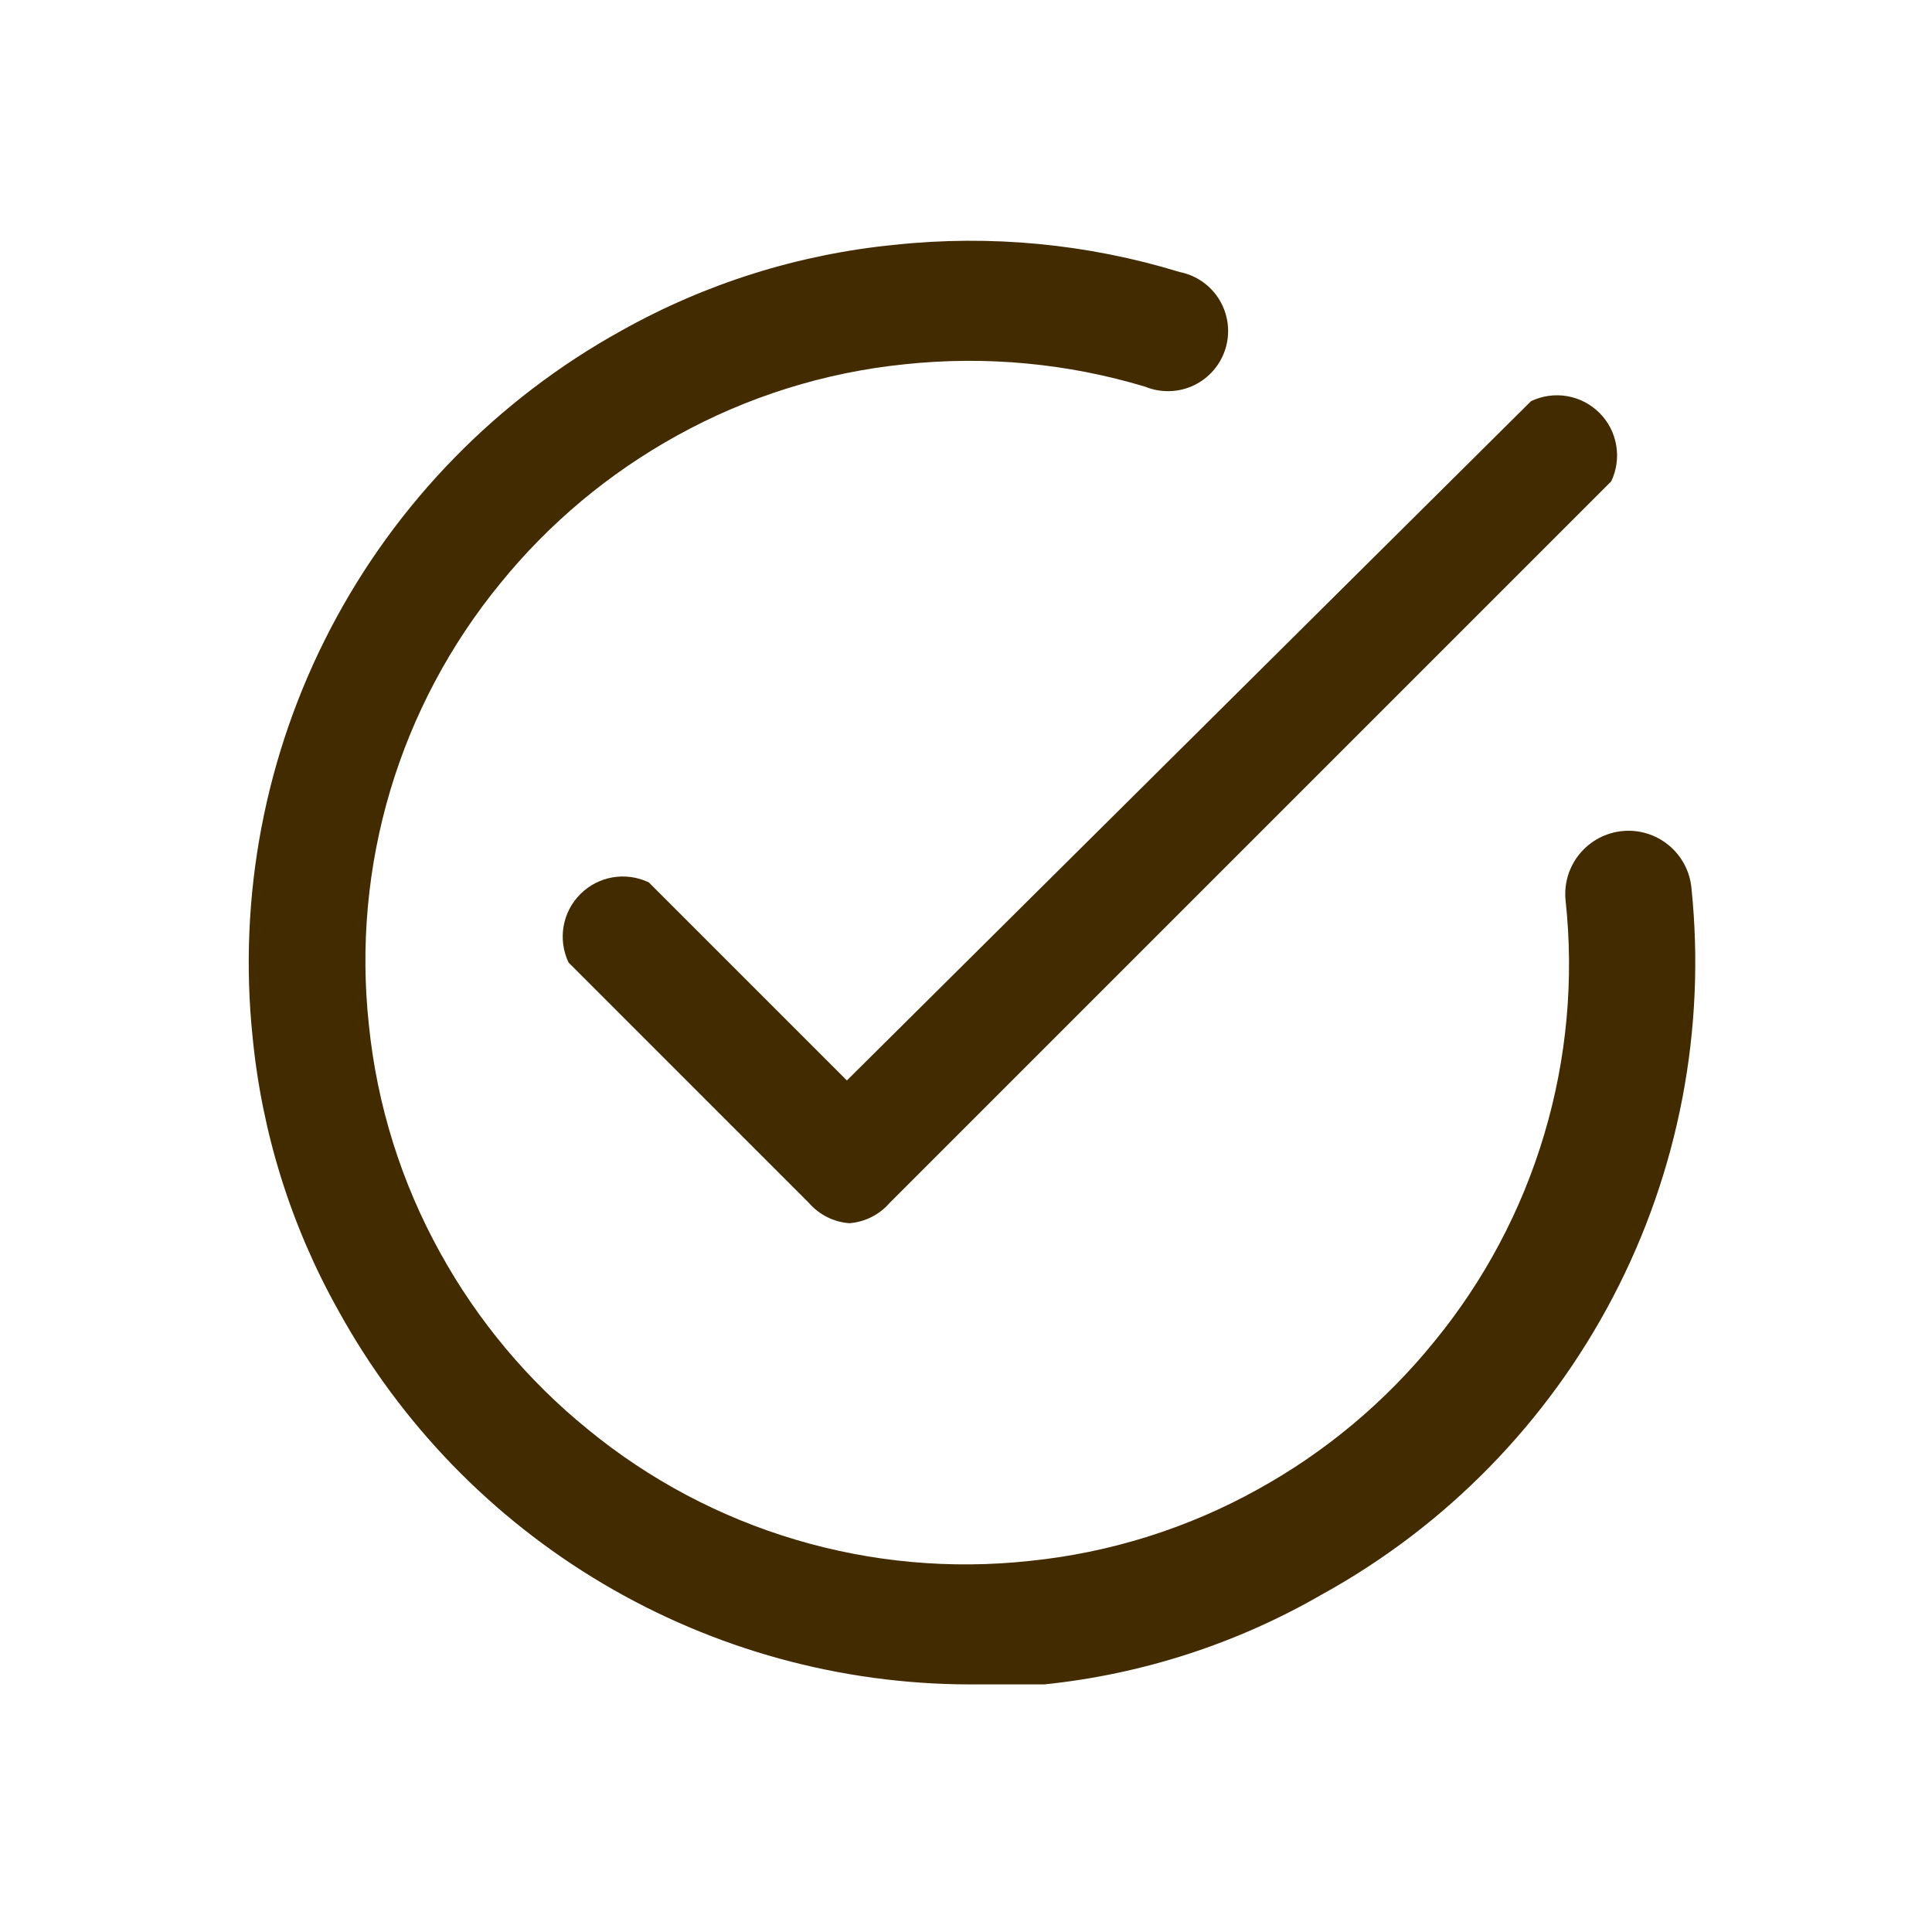
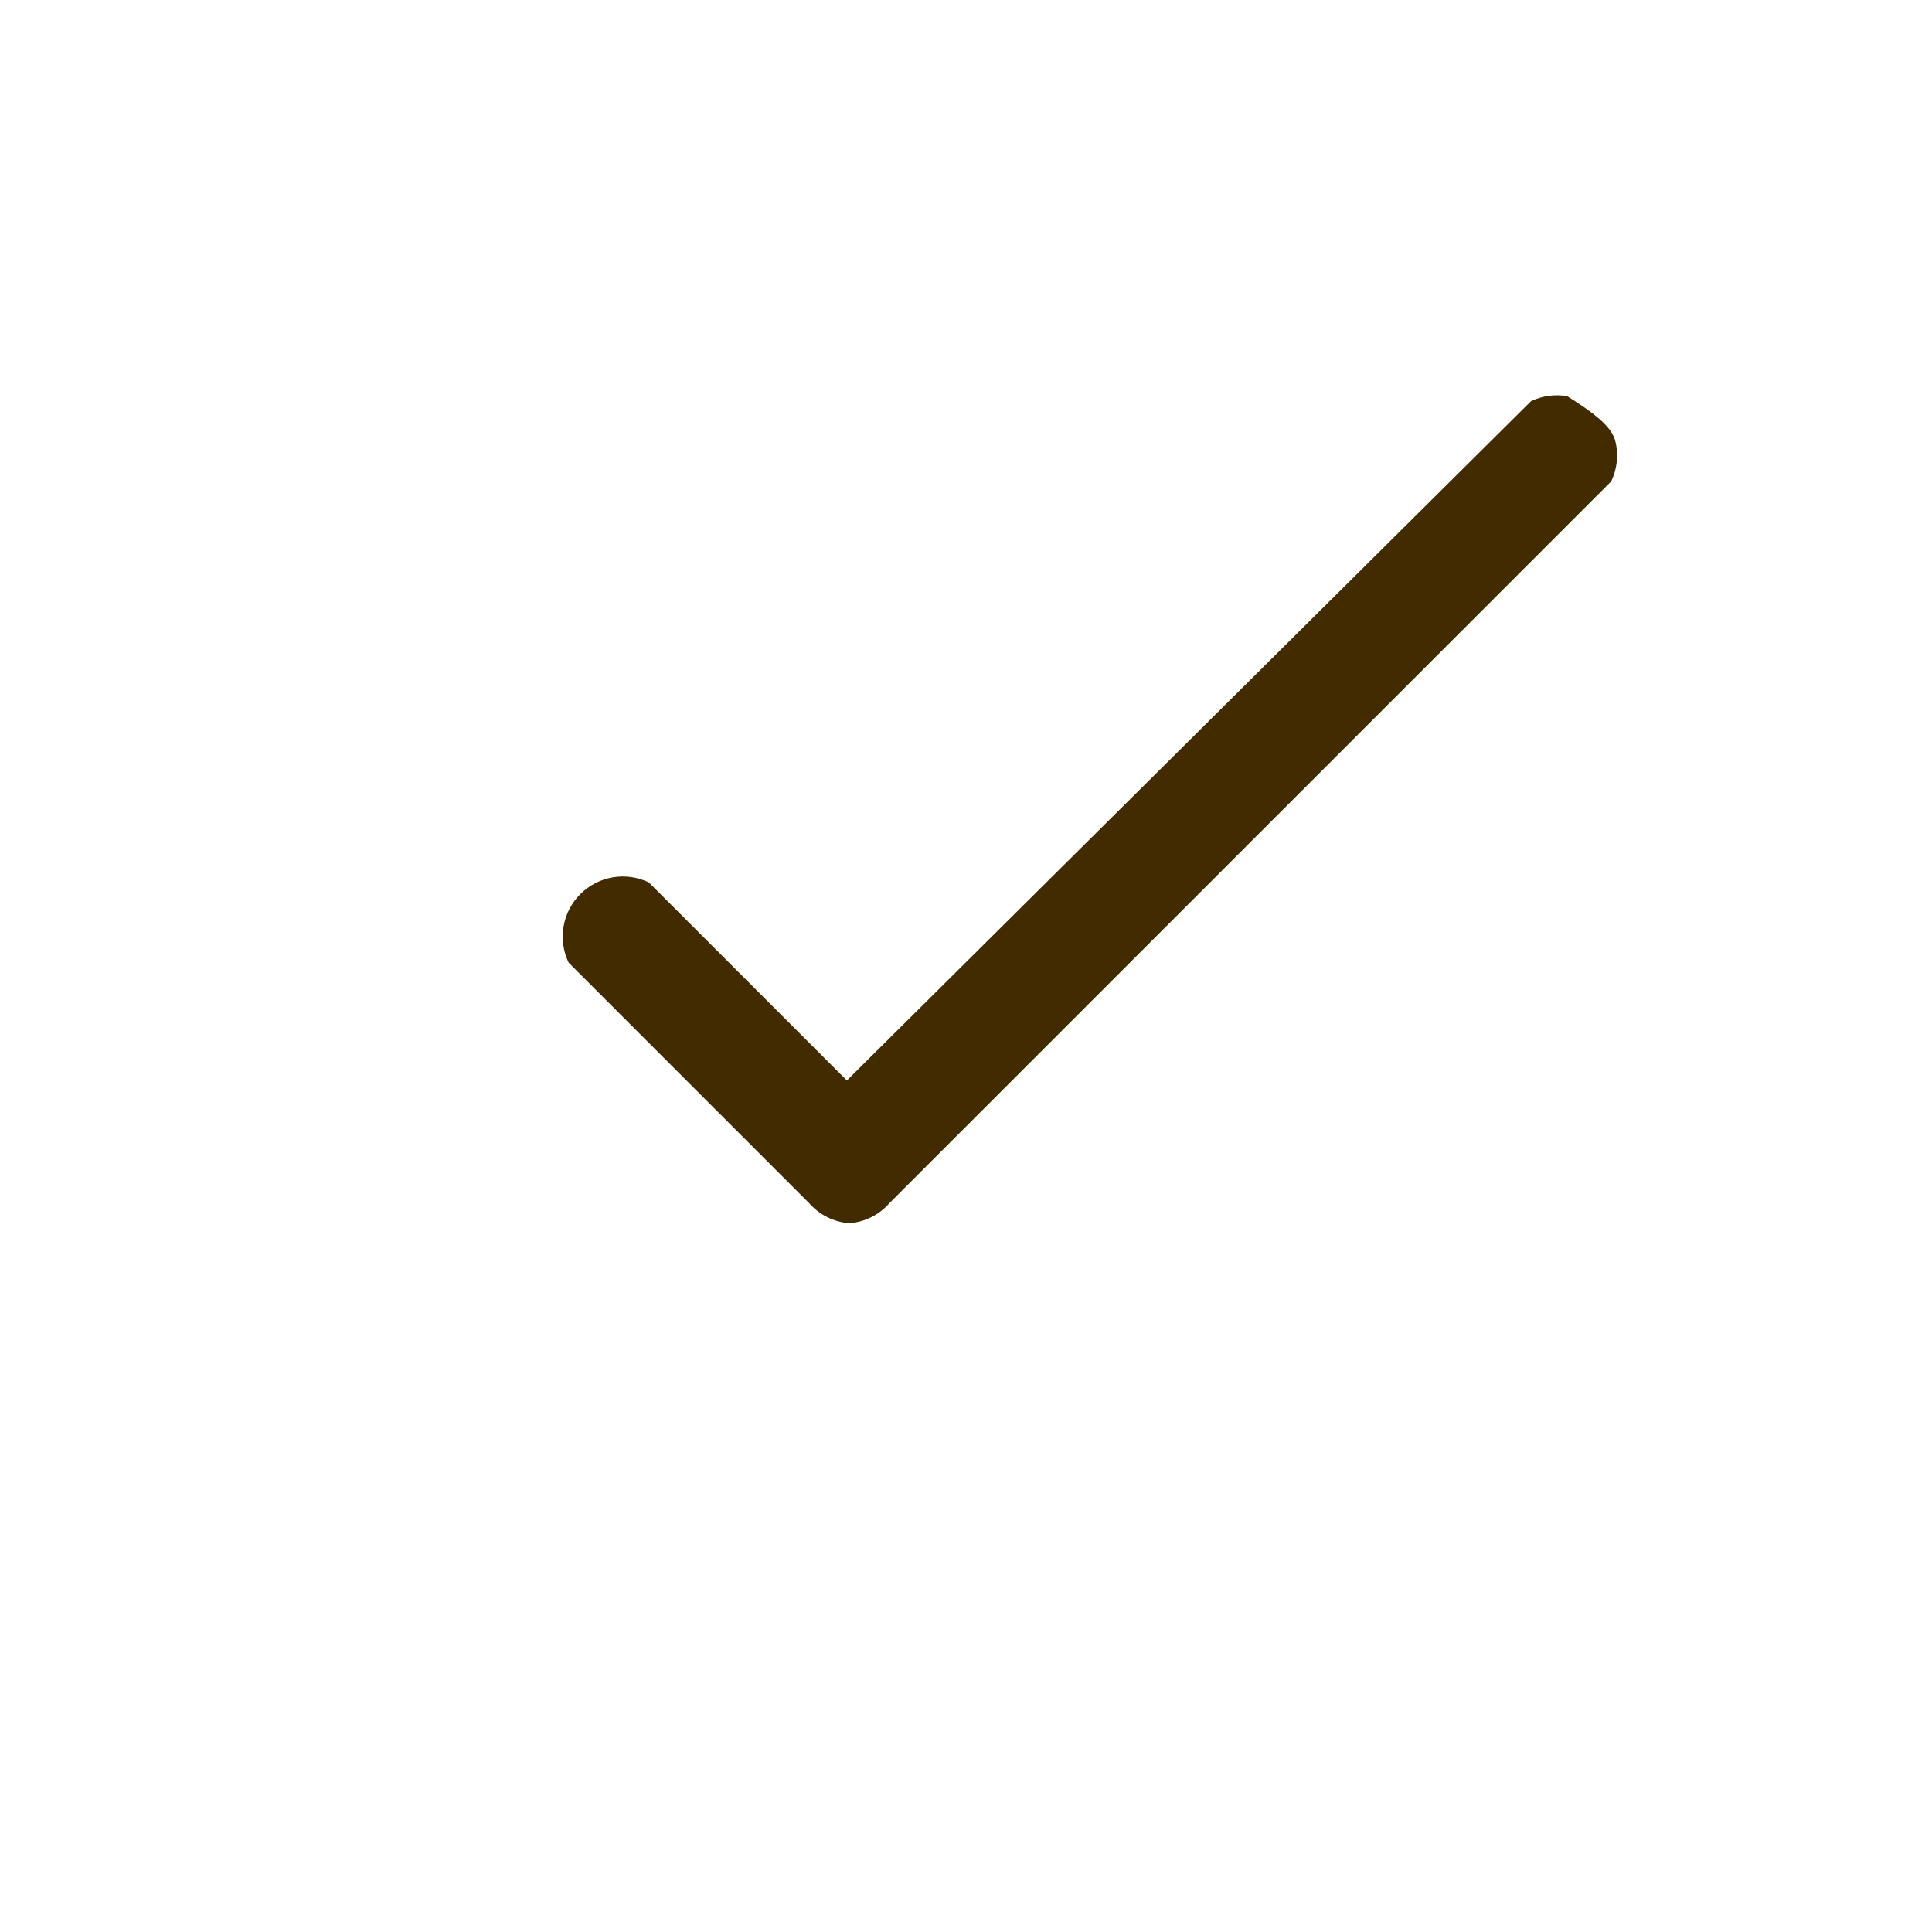
<svg xmlns="http://www.w3.org/2000/svg" width="53" height="53" viewBox="0 0 53 53" fill="none">
-   <path d="M23.298 33.556C22.874 33.524 22.479 33.327 22.198 33.007L15.598 26.406C15.451 26.098 15.403 25.752 15.46 25.416C15.518 25.079 15.678 24.769 15.92 24.528C16.161 24.287 16.471 24.126 16.808 24.068C17.144 24.011 17.49 24.059 17.798 24.206L23.232 29.64L42 11.005C42.308 10.858 42.654 10.81 42.99 10.867C43.326 10.925 43.636 11.086 43.878 11.327C44.119 11.568 44.28 11.878 44.337 12.215C44.395 12.551 44.347 12.897 44.2 13.205L24.398 33.007C24.118 33.327 23.723 33.524 23.298 33.556Z" fill="#432B00" />
-   <path d="M26.599 46.208C23.06 46.202 19.587 45.248 16.542 43.445C13.497 41.642 10.991 39.056 9.284 35.955C7.988 33.644 7.187 31.089 6.93 28.453C6.527 24.585 7.272 20.684 9.072 17.237C10.872 13.79 13.647 10.949 17.05 9.069C19.361 7.773 21.916 6.972 24.553 6.715C27.18 6.435 29.837 6.689 32.364 7.463C32.589 7.508 32.803 7.599 32.991 7.732C33.179 7.864 33.337 8.034 33.455 8.231C33.574 8.429 33.649 8.648 33.678 8.876C33.706 9.104 33.687 9.336 33.621 9.556C33.554 9.776 33.443 9.98 33.293 10.155C33.144 10.329 32.959 10.471 32.752 10.57C32.545 10.669 32.319 10.724 32.089 10.73C31.859 10.737 31.631 10.696 31.418 10.609C29.281 9.965 27.036 9.756 24.817 9.993C22.623 10.216 20.497 10.882 18.569 11.951C16.71 12.977 15.066 14.351 13.728 15.999C12.351 17.679 11.322 19.616 10.702 21.697C10.083 23.779 9.885 25.963 10.12 28.122C10.343 30.316 11.009 32.442 12.078 34.371C13.104 36.23 14.478 37.873 16.126 39.211C17.805 40.589 19.743 41.618 21.824 42.237C23.906 42.857 26.09 43.055 28.249 42.82C30.443 42.597 32.569 41.931 34.498 40.861C36.357 39.836 38 38.461 39.338 36.813C40.716 35.134 41.745 33.197 42.364 31.115C42.984 29.034 43.182 26.849 42.947 24.69C42.903 24.232 43.043 23.775 43.336 23.421C43.629 23.066 44.051 22.842 44.509 22.798C44.967 22.754 45.423 22.894 45.778 23.187C46.133 23.48 46.357 23.902 46.401 24.36C46.801 28.23 46.053 32.133 44.249 35.58C42.445 39.027 39.666 41.867 36.258 43.744C33.922 45.092 31.328 45.932 28.645 46.208H26.599Z" fill="#432B00" />
+   <path d="M23.298 33.556C22.874 33.524 22.479 33.327 22.198 33.007L15.598 26.406C15.451 26.098 15.403 25.752 15.46 25.416C15.518 25.079 15.678 24.769 15.92 24.528C16.161 24.287 16.471 24.126 16.808 24.068C17.144 24.011 17.49 24.059 17.798 24.206L23.232 29.64L42 11.005C42.308 10.858 42.654 10.81 42.99 10.867C44.119 11.568 44.28 11.878 44.337 12.215C44.395 12.551 44.347 12.897 44.2 13.205L24.398 33.007C24.118 33.327 23.723 33.524 23.298 33.556Z" fill="#432B00" />
</svg>